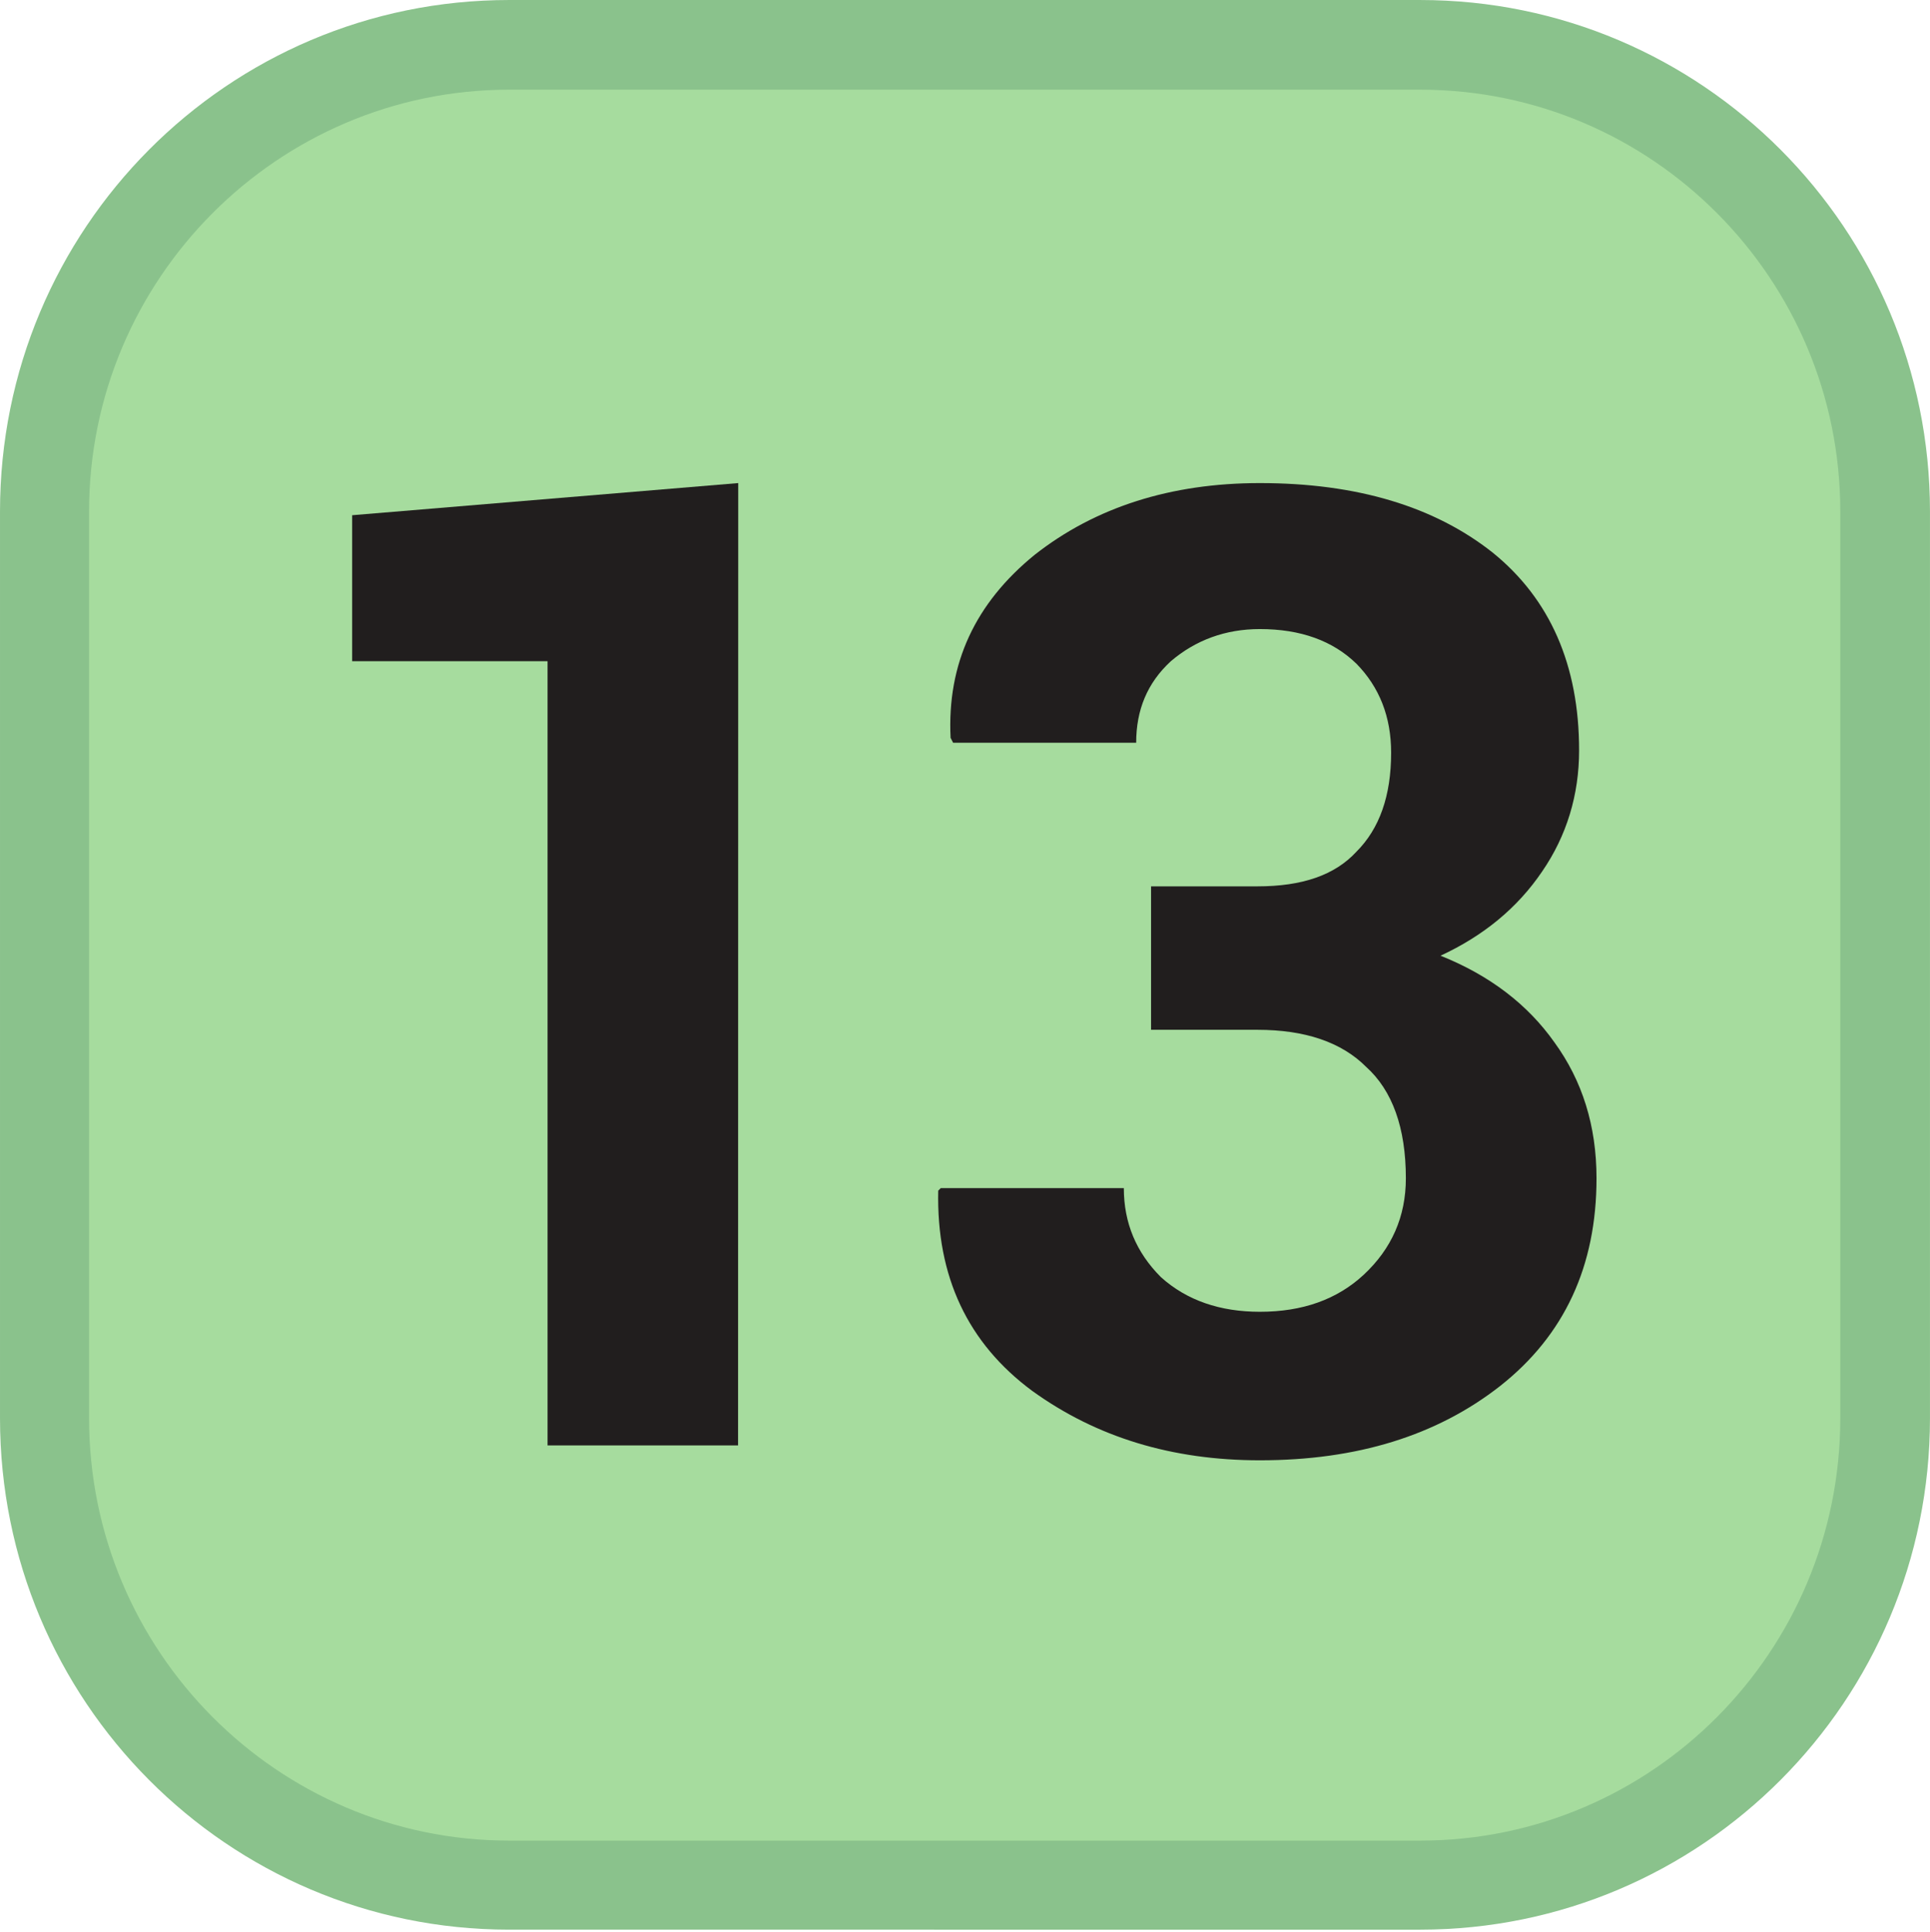
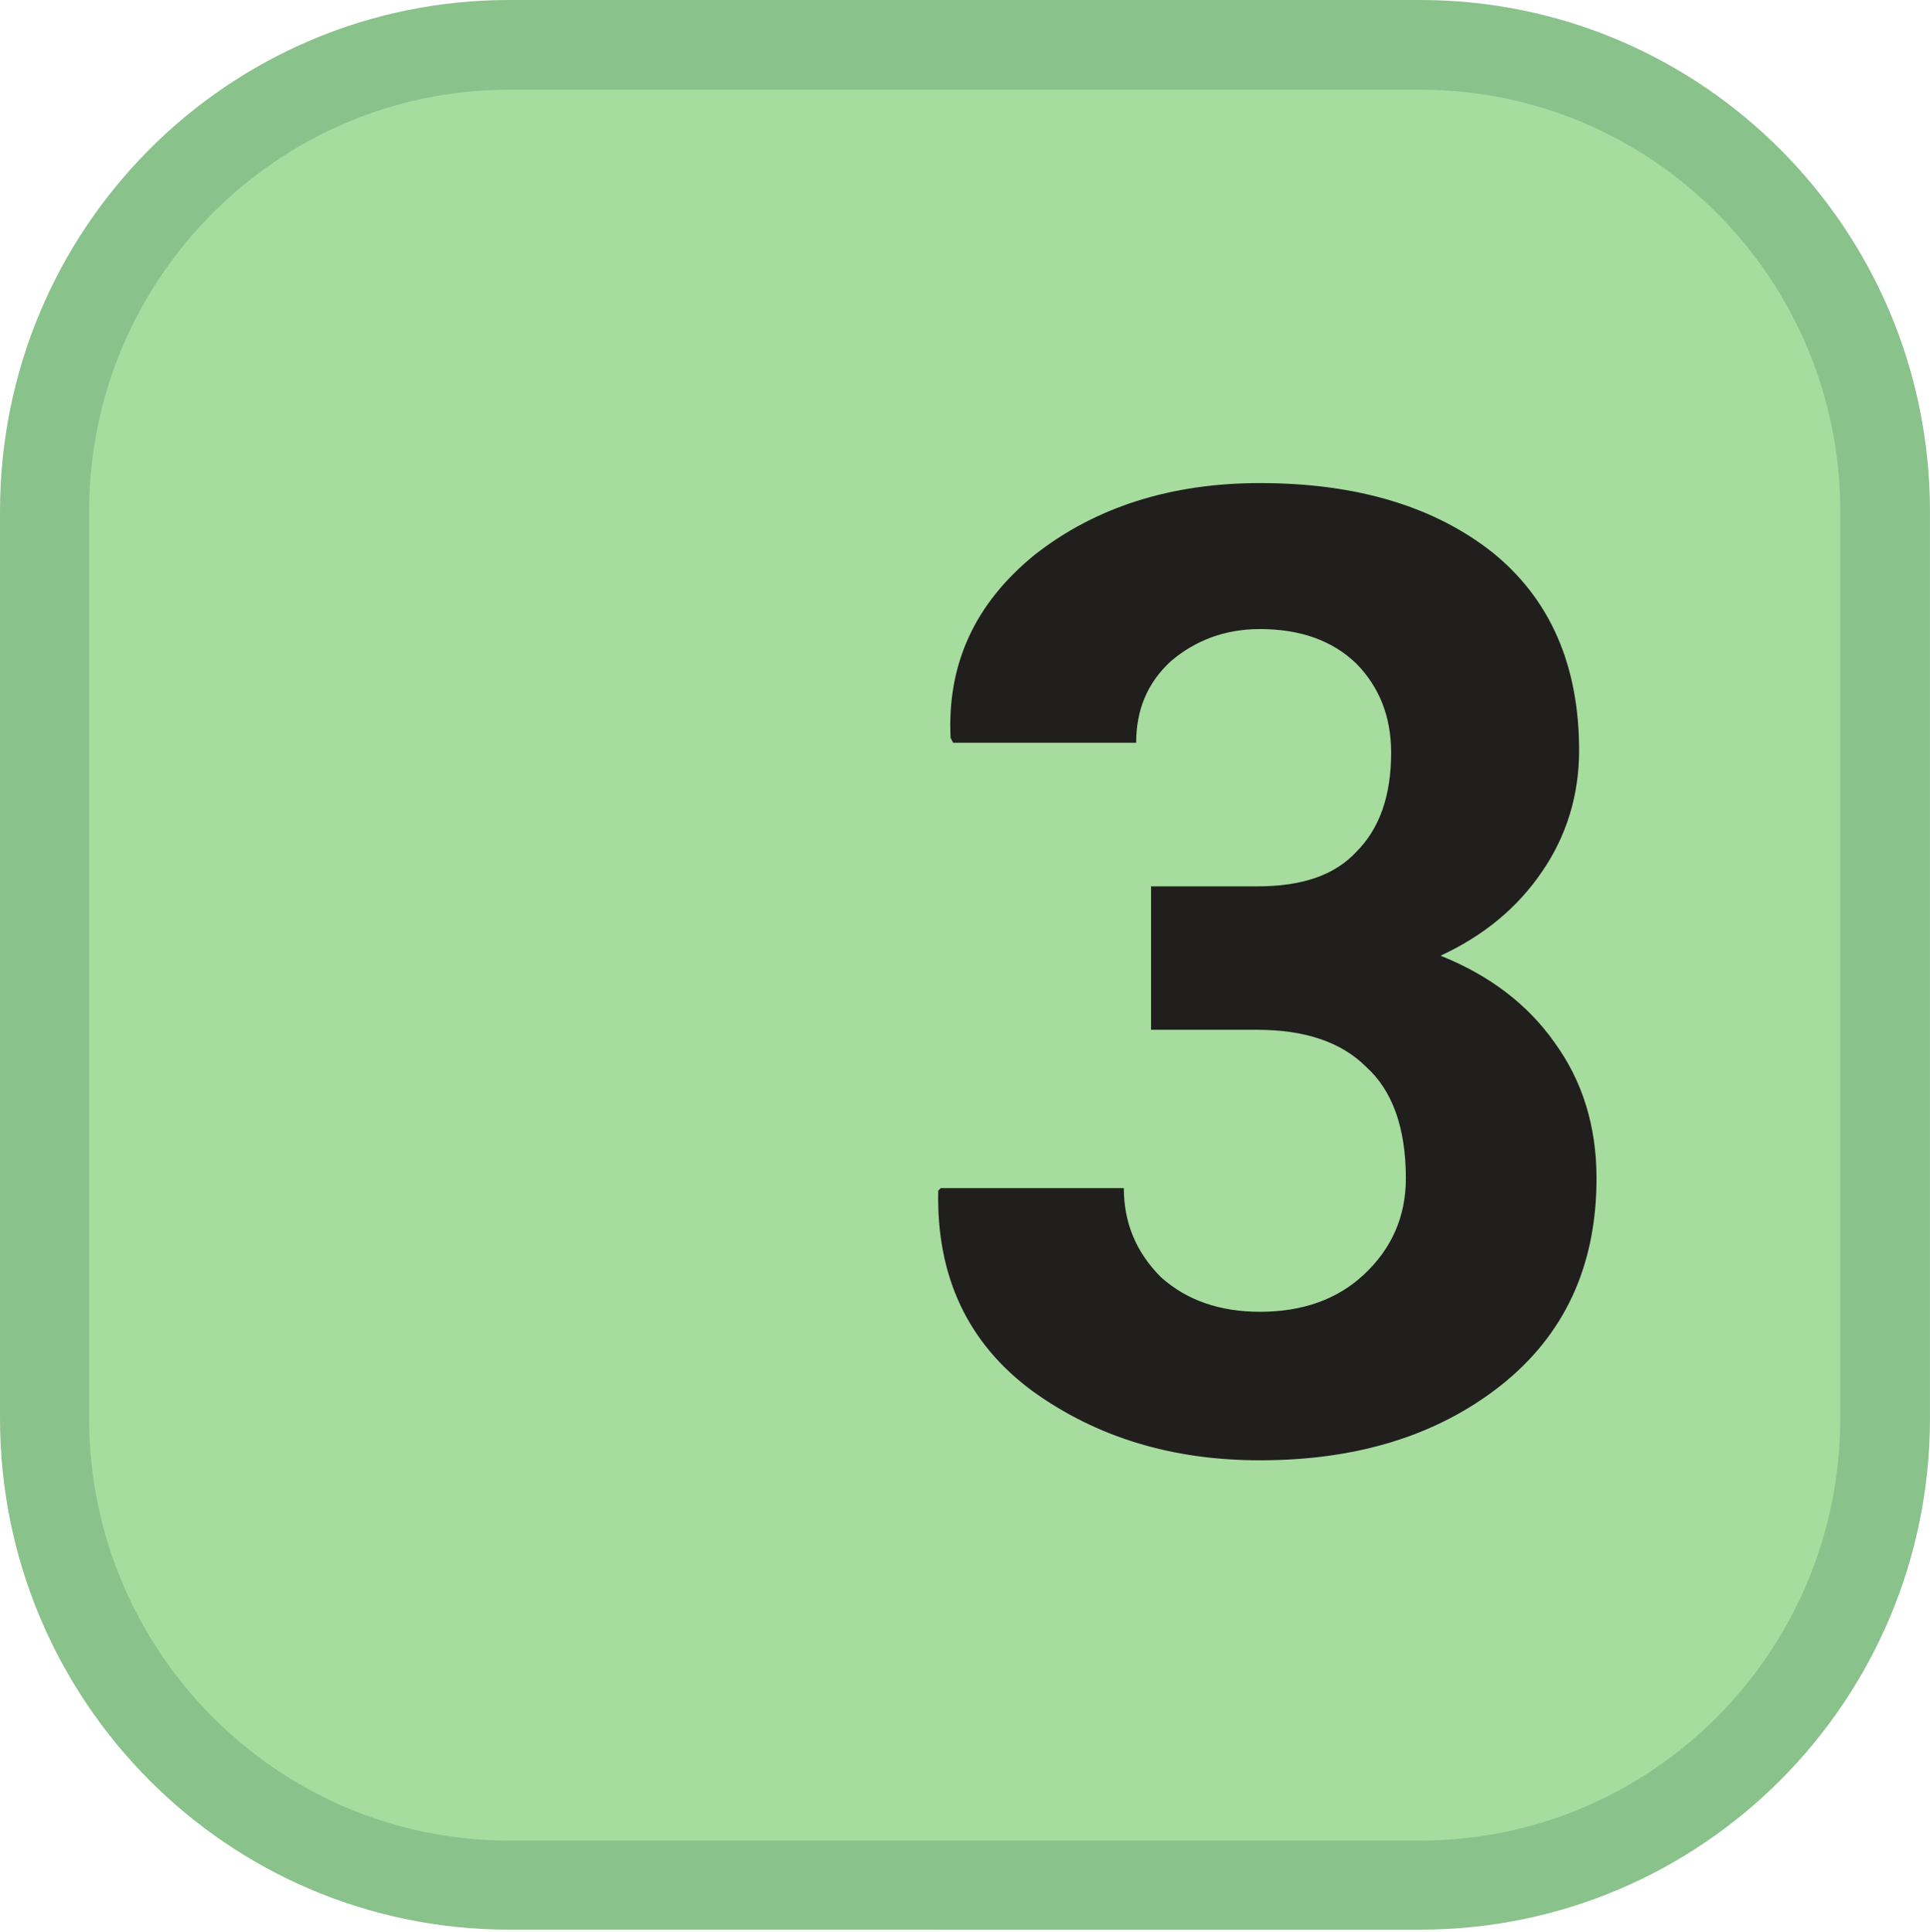
<svg xmlns="http://www.w3.org/2000/svg" xmlns:ns1="http://sodipodi.sourceforge.net/DTD/sodipodi-0.dtd" xmlns:ns2="http://www.inkscape.org/namespaces/inkscape" id="Calque_1" data-name="Calque 1" viewBox="0 0 305.62 306" version="1.1" ns1:docname="SYN13.svg" width="305.62" height="306" ns2:version="1.1.1 (3bf5ae0d25, 2021-09-20)">
  <ns1:namedview id="namedview18" pagecolor="#ffffff" bordercolor="#666666" borderopacity="1.0" ns2:pageshadow="2" ns2:pageopacity="0.0" ns2:pagecheckerboard="0" showgrid="false" ns2:zoom="0.70710678" ns2:cx="-101.11627" ns2:cy="190.21172" ns2:window-width="1920" ns2:window-height="1017" ns2:window-x="-8" ns2:window-y="-8" ns2:window-maximized="1" ns2:current-layer="Calque_1" width="305.62px" />
  <defs id="defs7">
    <style id="style2">.cls-1{fill:none;}.cls-2{clip-path:url(#clip-path);}.cls-3{fill:#f386a7;}.cls-4{fill:#fff;}</style>
    <clipPath id="clip-path" transform="translate(-3.66 -2.65)">
-       <polyline class="cls-1" points="3.66 2.65 3.66 323.28 310.28 323.28 310.28 2.65" id="polyline4" />
-     </clipPath>
+       </clipPath>
  </defs>
  <path style="fill:#a6dc9e;fill-opacity:1;fill-rule:nonzero;stroke:none;stroke-width:25.076" d="m 80.615,298.564 c -40.55,0 -73.563,-33.206 -73.563,-73.955 V 81.009 c 0,-40.749 33.013,-73.857 73.563,-73.857 H 224.901 c 40.651,0 73.661,33.108 73.661,73.857 v 143.6 c 0,40.749 -33.01,73.955 -73.661,73.955 z m 0,0" id="path74426" />
  <path style="fill:#8ac28c;fill-opacity:1;fill-rule:nonzero;stroke:none;stroke-width:25.076" d="M 224.901,0.001 H 80.615 C 36.048,0.001 7.9655e-4,36.244 7.9655e-4,81.009 v 143.6 c 0,44.765 36.047,81.007 80.615,81.007 H 224.901 c 44.57,0 80.715,-36.243 80.715,-81.007 V 81.009 c 0,-44.765 -36.145,-81.007 -80.715,-81.007 m 0,14.203 c 36.734,0 66.512,29.974 66.512,66.804 v 143.6 c 0,36.928 -29.778,66.902 -66.512,66.902 H 80.615 c -36.634,0 -66.509,-29.974 -66.509,-66.902 V 81.009 c 0,-36.83 29.876,-66.804 66.509,-66.804 H 224.901" id="path74428" />
  <g id="use74430" style="fill:#211e1e;fill-opacity:1" transform="matrix(25.076,0,0,25.076,34.601,228.922)">
-     <path style="stroke:none" d="M 3.281,0 H 2.078 V -4.953 H 0.844 V -5.875 l 2.438,-0.203 z m 0,0" id="path3457" />
-   </g>
+     </g>
  <g id="use74432" style="fill:#211e1e;fill-opacity:1" transform="matrix(25.076,0,0,25.076,139.168,228.922)">
    <path style="stroke:none" d="m 2.391,-3.531 c 0.281,0 0.488,-0.07 0.625,-0.219 0.145,-0.145 0.219,-0.352 0.219,-0.625 0,-0.227 -0.074,-0.414 -0.219,-0.562 C 2.867,-5.082 2.664,-5.156 2.406,-5.156 2.188,-5.156 2,-5.086 1.844,-4.953 1.695,-4.816 1.625,-4.645 1.625,-4.438 H 0.469 L 0.453,-4.469 C 0.43,-4.938 0.609,-5.32 0.984,-5.625 1.367,-5.926 1.844,-6.078 2.406,-6.078 c 0.613,0 1.102,0.148 1.469,0.438 0.363,0.293 0.547,0.711 0.547,1.25 0,0.281 -0.078,0.539 -0.234,0.766 -0.156,0.23 -0.371,0.406 -0.641,0.531 0.312,0.125 0.551,0.309 0.719,0.547 0.176,0.242 0.266,0.527 0.266,0.859 0,0.555 -0.203,0.992 -0.609,1.312 C 3.523,-0.062 3.02,0.094 2.406,0.094 1.852,0.094 1.375,-0.051 0.969,-0.344 0.562,-0.645 0.363,-1.066 0.375,-1.609 L 0.391,-1.625 h 1.156 c 0,0.219 0.078,0.406 0.234,0.562 0.164,0.148 0.375,0.219 0.625,0.219 0.27,0 0.488,-0.078 0.656,-0.234 0.176,-0.164 0.266,-0.367 0.266,-0.609 0,-0.32 -0.086,-0.555 -0.25,-0.703 C 2.922,-2.547 2.691,-2.625 2.391,-2.625 H 1.719 v -0.906 z m 0,0" id="path3453" />
  </g>
</svg>